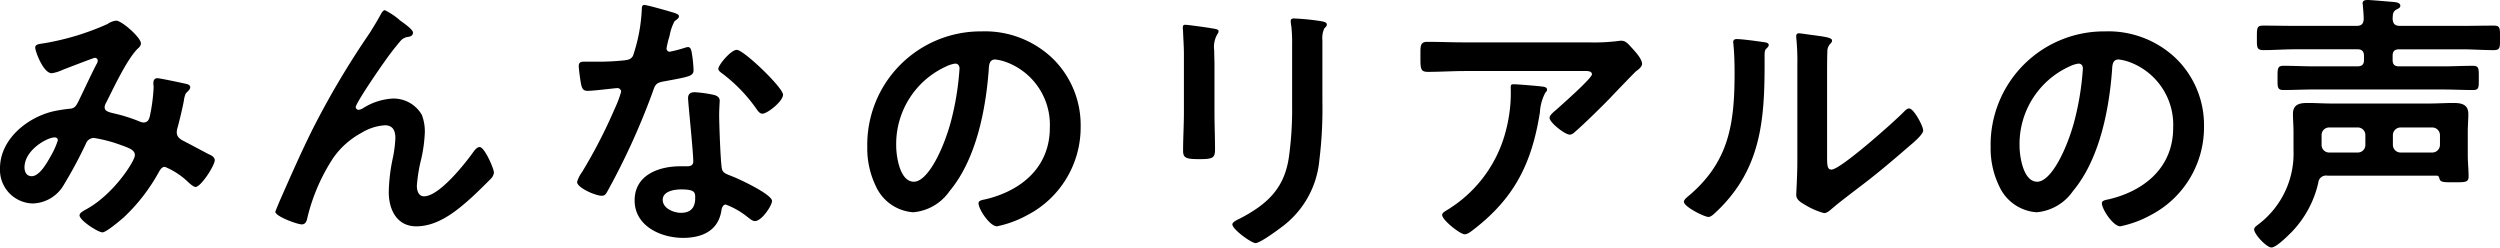
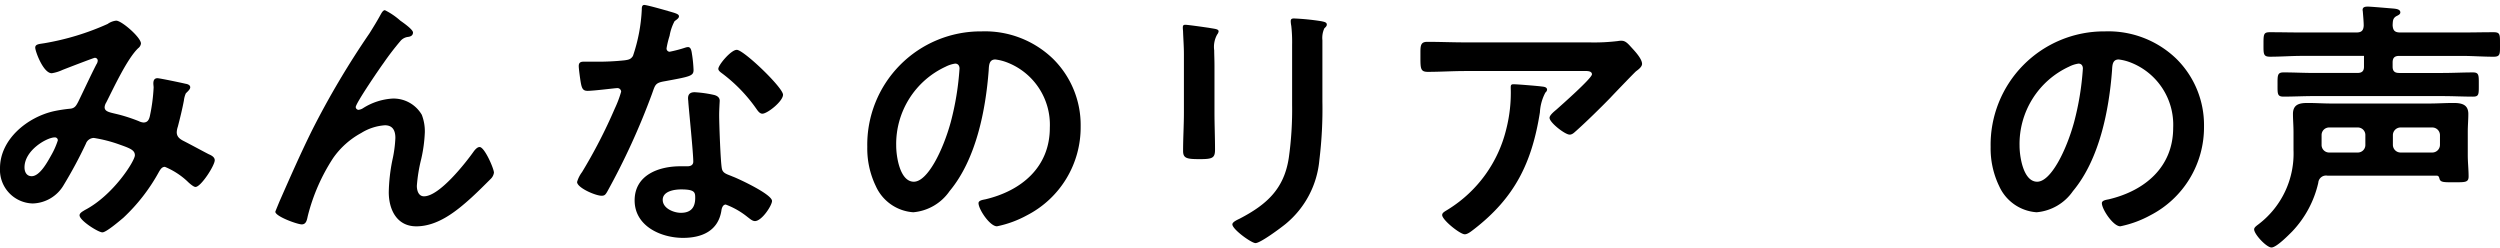
<svg xmlns="http://www.w3.org/2000/svg" viewBox="0 0 290.559 28.766">
  <path d="M16.383,5.056a.813.813,0,0,1-.32.544c-1.28,1.217-2.848,4.607-3.712,6.304a1.242,1.242,0,0,0-.192.544c0,.576.64.607,1.76.896a19.697,19.697,0,0,1,2.208.735,1.541,1.541,0,0,0,.544.16c.48,0,.64-.319.736-.704a20.177,20.177,0,0,0,.448-3.359c0-.16-.032-.32-.032-.48,0-.32.096-.607.48-.607.256,0,2.848.543,3.231.64.224.032.576.128.576.416,0,.224-.256.448-.512.704a2.852,2.852,0,0,0-.224.832c-.192,1.023-.448,2.047-.704,3.039a2.279,2.279,0,0,0-.128.641c0,.512.32.768.736.992.64.319,2.528,1.344,2.976,1.567.288.128.704.319.704.704,0,.607-1.6,3.104-2.24,3.104-.224,0-.704-.416-.96-.672a8.654,8.654,0,0,0-2.592-1.664c-.352,0-.512.288-.672.544a21.263,21.263,0,0,1-4.16,5.376c-.384.32-1.984,1.695-2.432,1.695-.48,0-2.656-1.375-2.656-1.983,0-.288.416-.479.608-.608,3.328-1.728,5.823-5.727,5.823-6.367,0-.576-.512-.8-1.696-1.216a16.156,16.156,0,0,0-3.072-.8,1,1,0,0,0-.928.672A51.819,51.819,0,0,1,7.423,21.471a4.299,4.299,0,0,1-3.616,2.176A3.904,3.904,0,0,1,0,19.551c0-3.359,3.167-5.92,6.239-6.623a17.183,17.183,0,0,1,1.856-.289c.608-.031.768-.383.992-.799.704-1.44,1.376-2.912,2.112-4.352a.855.855,0,0,0,.16-.449.327.327,0,0,0-.352-.319c-.096,0-2.688.992-3.744,1.407a4.633,4.633,0,0,1-1.248.385c-.992,0-1.92-2.561-1.92-2.977s.48-.416,1.056-.512a30.163,30.163,0,0,0,7.36-2.239,2.081,2.081,0,0,1,.992-.384C14.143,2.4,16.383,4.352,16.383,5.056ZM6.368,15.967c-.896,0-3.52,1.473-3.52,3.488,0,.544.256,1.023.832,1.023.96,0,1.856-1.695,2.272-2.432a8.961,8.961,0,0,0,.768-1.729A.334.334,0,0,0,6.368,15.967Z" />
  <path d="M36.256,15.167a98.833,98.833,0,0,1,6.688-11.295c.48-.769.896-1.44,1.312-2.208.096-.16.256-.48.48-.48a8.086,8.086,0,0,1,1.792,1.217c.32.224,1.472,1.023,1.472,1.375,0,.353-.288.48-.576.513a1.377,1.377,0,0,0-.832.416,31.711,31.711,0,0,0-2.016,2.624c-.448.607-3.232,4.672-3.232,5.119a.344.344,0,0,0,.32.32,1.281,1.281,0,0,0,.576-.225,7.191,7.191,0,0,1,3.392-1.088,3.801,3.801,0,0,1,3.392,1.889,5.353,5.353,0,0,1,.352,2.016,16.842,16.842,0,0,1-.416,3.104,18.285,18.285,0,0,0-.512,3.136c0,.544.192,1.216.832,1.216,1.792,0,4.832-3.871,5.824-5.279.16-.192.384-.448.64-.448.576,0,1.664,2.528,1.664,2.976a1.235,1.235,0,0,1-.352.704c-.736.735-1.472,1.472-2.24,2.176-1.76,1.601-3.936,3.36-6.432,3.36-2.271,0-3.2-1.952-3.2-3.969a20.59,20.59,0,0,1,.416-3.711,14.41,14.41,0,0,0,.352-2.592c0-.832-.288-1.473-1.216-1.473a5.969,5.969,0,0,0-2.752.896,9.507,9.507,0,0,0-3.264,2.912,22.147,22.147,0,0,0-2.944,6.719c-.096.416-.16.992-.704.992-.512,0-3.072-.928-3.072-1.472,0-.032.544-1.344.576-1.407C33.76,20.511,34.944,17.822,36.256,15.167Z" />
  <path d="M78.399,1.504c.16.064.512.16.512.385,0,.224-.224.352-.512.575a5.58,5.58,0,0,0-.576,1.696,10.331,10.331,0,0,0-.352,1.439.372.372,0,0,0,.352.416A15.355,15.355,0,0,0,79.647,5.535a1.165,1.165,0,0,1,.32-.063c.384,0,.416.576.48.96A15.213,15.213,0,0,1,80.607,8.127c0,.705-.384.769-3.328,1.312-1.152.191-1.12.416-1.504,1.473a81.489,81.489,0,0,1-5.216,11.391c-.192.32-.288.447-.64.447-.704,0-2.848-.928-2.848-1.6A3.542,3.542,0,0,1,67.648,19.999a59.725,59.725,0,0,0,3.808-7.392,12.447,12.447,0,0,0,.736-1.952.43.43,0,0,0-.448-.416c-.256,0-2.72.32-3.456.32-.544,0-.672-.288-.8-1.024-.064-.384-.224-1.535-.224-1.855,0-.416.224-.512.576-.512H69.312a28.42,28.42,0,0,0,3.295-.16c.416-.064.704-.096.96-.512a19.537,19.537,0,0,0,1.024-5.376c0-.224,0-.544.288-.544C75.231.576,77.887,1.344,78.399,1.504Zm4.608,9.535c.352.096.64.289.64.672,0,.064-.064,1.024-.064,1.696,0,.928.16,5.536.32,6.208.096.479.512.607.992.799.096.033.224.097.32.129.736.287,4.512,2.048,4.512,2.815,0,.513-1.184,2.336-1.984,2.336-.32,0-.608-.288-.832-.448a9.107,9.107,0,0,0-2.56-1.472c-.352,0-.48.448-.512.735-.384,2.336-2.272,3.137-4.448,3.137-2.592,0-5.632-1.376-5.632-4.352,0-2.944,2.784-3.969,5.312-3.969h.832c.384,0,.672-.159.672-.543,0-1.024-.48-5.664-.576-6.912,0-.16-.032-.287-.032-.447,0-.512.288-.705.768-.705A13.509,13.509,0,0,1,83.007,11.039Zm-5.983,12.191c0,.992,1.28,1.504,2.112,1.504,1.152,0,1.664-.607,1.664-1.729,0-.639-.032-.991-1.632-.991C78.399,22.015,77.023,22.207,77.023,23.23ZM91.006,11.008c0,.768-1.824,2.207-2.4,2.207-.32,0-.544-.352-.704-.576a18.121,18.121,0,0,0-4-4.127c-.128-.096-.416-.288-.416-.512,0-.448,1.472-2.208,2.144-2.208C86.431,5.792,91.006,10.176,91.006,11.008Z" />
  <path d="M122.367,6.816a10.82,10.82,0,0,1,3.231,7.871,11.497,11.497,0,0,1-6.239,10.335,12.459,12.459,0,0,1-3.488,1.28c-.832,0-2.144-1.984-2.144-2.688,0-.32.48-.385.8-.449,4.192-.991,7.488-3.743,7.488-8.318A7.764,7.764,0,0,0,116.895,7.199a5.609,5.609,0,0,0-1.216-.287c-.736,0-.736.703-.768,1.248-.352,4.671-1.472,10.367-4.544,14.047a5.732,5.732,0,0,1-4.224,2.463,5.157,5.157,0,0,1-4.352-3.039,10.031,10.031,0,0,1-.992-4.544A13.182,13.182,0,0,1,114.079,3.648,11.379,11.379,0,0,1,122.367,6.816Zm-12.447.928a9.9,9.9,0,0,0-5.76,9.215c0,1.184.416,4.16,2.048,4.16,1.6,0,3.392-3.648,4.288-6.912a32.561,32.561,0,0,0,1.024-6.239c0-.32-.16-.576-.512-.576A3.575,3.575,0,0,0,109.919,7.744Z" />
  <path d="M141.151,13.023c0,1.439.064,2.912.064,4.352,0,.992-.288,1.12-1.792,1.12s-1.92-.097-1.92-.96c0-1.504.096-2.977.096-4.48v-6.751c0-.864-.064-1.696-.096-2.528,0-.191-.032-.383-.032-.575,0-.224.064-.32.288-.32.32,0,2.304.288,2.752.353.672.127,1.12.127,1.12.416A.712.712,0,0,1,141.471,4a2.94,2.94,0,0,0-.352,1.855c0,.48.032,1.057.032,1.792Zm12.543-1.248a48.674,48.674,0,0,1-.352,6.815,10.853,10.853,0,0,1-3.904,7.423c-.544.449-2.944,2.24-3.52,2.24-.48,0-2.688-1.6-2.688-2.176,0-.287.608-.544.864-.672,3.136-1.632,5.152-3.455,5.696-7.071a40.042,40.042,0,0,0,.384-6.176V5.216a17.053,17.053,0,0,0-.096-2.208,3.131,3.131,0,0,1-.064-.544c0-.256.128-.319.384-.319a27.972,27.972,0,0,1,3.168.319c.256.063.64.097.64.384,0,.192-.128.289-.288.448a2.67,2.67,0,0,0-.224,1.376Z" />
  <path d="M184.734,4.928a22.939,22.939,0,0,0,3.328-.16,1.729,1.729,0,0,1,.416-.031c.48,0,.8.416,1.184.832.384.416,1.184,1.279,1.184,1.855,0,.352-.448.672-.704.863-.192.16-2.592,2.656-2.976,3.072-1.12,1.152-2.784,2.783-3.968,3.84-.224.191-.448.447-.768.447-.544,0-2.336-1.407-2.336-1.951,0-.32.576-.768.8-.96.576-.513,4.128-3.647,4.128-4.096s-.704-.384-.992-.384h-13.727c-1.472,0-2.912.096-4.352.096-.832,0-.864-.352-.864-1.632V6.08c0-.832.064-1.217.8-1.217,1.472,0,2.944.064,4.416.064Zm-5.6,5.119c.224.033.672.033.672.385a.489.489,0,0,1-.192.32,5.488,5.488,0,0,0-.64,2.303c-.928,5.855-2.912,9.92-7.679,13.6-.256.191-.704.576-1.056.576-.544,0-2.624-1.664-2.624-2.24,0-.287.32-.416.768-.703a15.156,15.156,0,0,0,6.688-9.312A17.149,17.149,0,0,0,175.583,10.207c0-.256,0-.416.32-.416C176.319,9.791,178.655,9.983,179.135,10.047Z" />
-   <path d="M204.768,4.863c.384.064.8.064.8.385,0,.16-.192.32-.32.447-.192.192-.16.736-.16,1.024v.704c0,6.623-.448,12.255-5.536,17.119-.256.224-.64.672-.992.672-.48,0-2.848-1.185-2.848-1.76,0-.225.256-.449.416-.576,4.864-4.032,5.472-8.512,5.472-14.463,0-.961-.032-2.24-.128-3.168,0-.096-.032-.256-.032-.352,0-.289.192-.353.416-.353C202.464,4.544,204.096,4.768,204.768,4.863Zm7.583,13.375c0,.992.032,1.473.512,1.473,1.056,0,7.359-5.632,8.383-6.688.16-.16.384-.416.64-.416.544,0,1.632,2.048,1.632,2.56,0,.479-1.248,1.504-1.664,1.856-1.92,1.664-3.84,3.295-5.856,4.799-.864.672-2.24,1.696-3.008,2.368-.288.224-.608.576-.992.576a8.271,8.271,0,0,1-2.208-.96c-.448-.256-1.024-.576-1.024-1.152,0-.224.128-2.304.128-3.84V7.615a27.841,27.841,0,0,0-.128-3.264V4.191a.287.287,0,0,1,.32-.319c.192,0,.992.128,1.248.159,1.664.225,2.592.32,2.592.673,0,.224-.128.288-.256.448a1.253,1.253,0,0,0-.288.832c-.032.735-.032,2.336-.032,3.135Z" />
  <path d="M252.927,6.816a10.82,10.82,0,0,1,3.231,7.871,11.498,11.498,0,0,1-6.239,10.335,12.459,12.459,0,0,1-3.488,1.28c-.832,0-2.144-1.984-2.144-2.688,0-.32.48-.385.8-.449,4.192-.991,7.488-3.743,7.488-8.318a7.764,7.764,0,0,0-5.12-7.648,5.609,5.609,0,0,0-1.216-.287c-.736,0-.736.703-.768,1.248-.352,4.671-1.472,10.367-4.544,14.047a5.731,5.731,0,0,1-4.224,2.463,5.157,5.157,0,0,1-4.352-3.039,10.031,10.031,0,0,1-.992-4.544A13.182,13.182,0,0,1,244.639,3.648,11.379,11.379,0,0,1,252.927,6.816Zm-12.447.928a9.9,9.9,0,0,0-5.76,9.215c0,1.184.416,4.16,2.048,4.16,1.6,0,3.392-3.648,4.288-6.912a32.56,32.56,0,0,0,1.024-6.239c0-.32-.16-.576-.512-.576A3.575,3.575,0,0,0,240.479,7.744Z" />
-   <path d="M283.166,20.414H270.495a.904.904,0,0,0-1.056.832,12.093,12.093,0,0,1-3.04,5.664c-.416.416-1.824,1.855-2.399,1.855-.576,0-2.016-1.535-2.016-2.111,0-.256.384-.48.576-.641a10.312,10.312,0,0,0,4-8.574V15.391c0-.799-.064-1.471-.064-2.144,0-1.151.8-1.28,1.728-1.28.896,0,1.824.064,2.751.064h11.359c.928,0,1.888-.064,2.816-.064.928,0,1.728.16,1.728,1.28,0,.673-.064,1.376-.064,2.048v2.752c0,.832.096,1.632.096,2.464,0,.704-.416.672-1.696.672-1.152,0-1.6.032-1.696-.448C283.455,20.511,283.391,20.414,283.166,20.414ZM274.751,6.496c0-.512-.224-.768-.768-.768h-7.199c-1.248,0-2.464.096-3.712.096-.8,0-.768-.32-.768-1.44,0-1.151,0-1.407.736-1.407,1.248,0,2.496.031,3.744.031H273.855c.576,0,.832-.191.864-.8,0-.448-.064-1.12-.096-1.536,0-.096-.032-.224-.032-.287,0-.353.32-.385.608-.385.384,0,2.496.192,2.976.225.256.031.8.063.8.447,0,.225-.224.32-.48.448-.416.256-.384.576-.416,1.024.032.64.256.863.896.863h7.136c1.248,0,2.464-.031,3.711-.031.768,0,.736.287.736,1.375,0,1.12.064,1.473-.736,1.473-1.248,0-2.496-.096-3.711-.096h-7.264c-.544,0-.768.223-.768.768v.479c0,.513.224.736.768.736h5.056c1.184,0,2.336-.064,3.52-.064.704,0,.672.353.672,1.408,0,1.12.032,1.407-.672,1.407-1.184,0-2.335-.063-3.52-.063H268.896c-1.152,0-2.336.063-3.488.063-.736,0-.704-.319-.704-1.375,0-1.088-.032-1.44.704-1.44,1.184,0,2.336.064,3.488.064h5.087c.544,0,.768-.224.768-.736Zm.16,9.215a.876.876,0,0,0-.896-.896h-3.296a.876.876,0,0,0-.896.896v1.12a.875.875,0,0,0,.896.896h3.296a.875.875,0,0,0,.896-.896Zm7.775,2.016a.894.894,0,0,0,.896-.896V15.711a.895.895,0,0,0-.896-.896h-3.68a.895.895,0,0,0-.896.896v1.12a.894.894,0,0,0,.896.896Z" />
+   <path d="M283.166,20.414H270.495a.904.904,0,0,0-1.056.832,12.093,12.093,0,0,1-3.04,5.664c-.416.416-1.824,1.855-2.399,1.855-.576,0-2.016-1.535-2.016-2.111,0-.256.384-.48.576-.641a10.312,10.312,0,0,0,4-8.574V15.391c0-.799-.064-1.471-.064-2.144,0-1.151.8-1.28,1.728-1.28.896,0,1.824.064,2.751.064h11.359c.928,0,1.888-.064,2.816-.064.928,0,1.728.16,1.728,1.28,0,.673-.064,1.376-.064,2.048v2.752c0,.832.096,1.632.096,2.464,0,.704-.416.672-1.696.672-1.152,0-1.6.032-1.696-.448C283.455,20.511,283.391,20.414,283.166,20.414ZM274.751,6.496h-7.199c-1.248,0-2.464.096-3.712.096-.8,0-.768-.32-.768-1.44,0-1.151,0-1.407.736-1.407,1.248,0,2.496.031,3.744.031H273.855c.576,0,.832-.191.864-.8,0-.448-.064-1.12-.096-1.536,0-.096-.032-.224-.032-.287,0-.353.32-.385.608-.385.384,0,2.496.192,2.976.225.256.031.8.063.8.447,0,.225-.224.32-.48.448-.416.256-.384.576-.416,1.024.032.64.256.863.896.863h7.136c1.248,0,2.464-.031,3.711-.031.768,0,.736.287.736,1.375,0,1.12.064,1.473-.736,1.473-1.248,0-2.496-.096-3.711-.096h-7.264c-.544,0-.768.223-.768.768v.479c0,.513.224.736.768.736h5.056c1.184,0,2.336-.064,3.52-.064.704,0,.672.353.672,1.408,0,1.12.032,1.407-.672,1.407-1.184,0-2.335-.063-3.52-.063H268.896c-1.152,0-2.336.063-3.488.063-.736,0-.704-.319-.704-1.375,0-1.088-.032-1.44.704-1.44,1.184,0,2.336.064,3.488.064h5.087c.544,0,.768-.224.768-.736Zm.16,9.215a.876.876,0,0,0-.896-.896h-3.296a.876.876,0,0,0-.896.896v1.12a.875.875,0,0,0,.896.896h3.296a.875.875,0,0,0,.896-.896Zm7.775,2.016a.894.894,0,0,0,.896-.896V15.711a.895.895,0,0,0-.896-.896h-3.68a.895.895,0,0,0-.896.896v1.12a.894.894,0,0,0,.896.896Z" />
</svg>